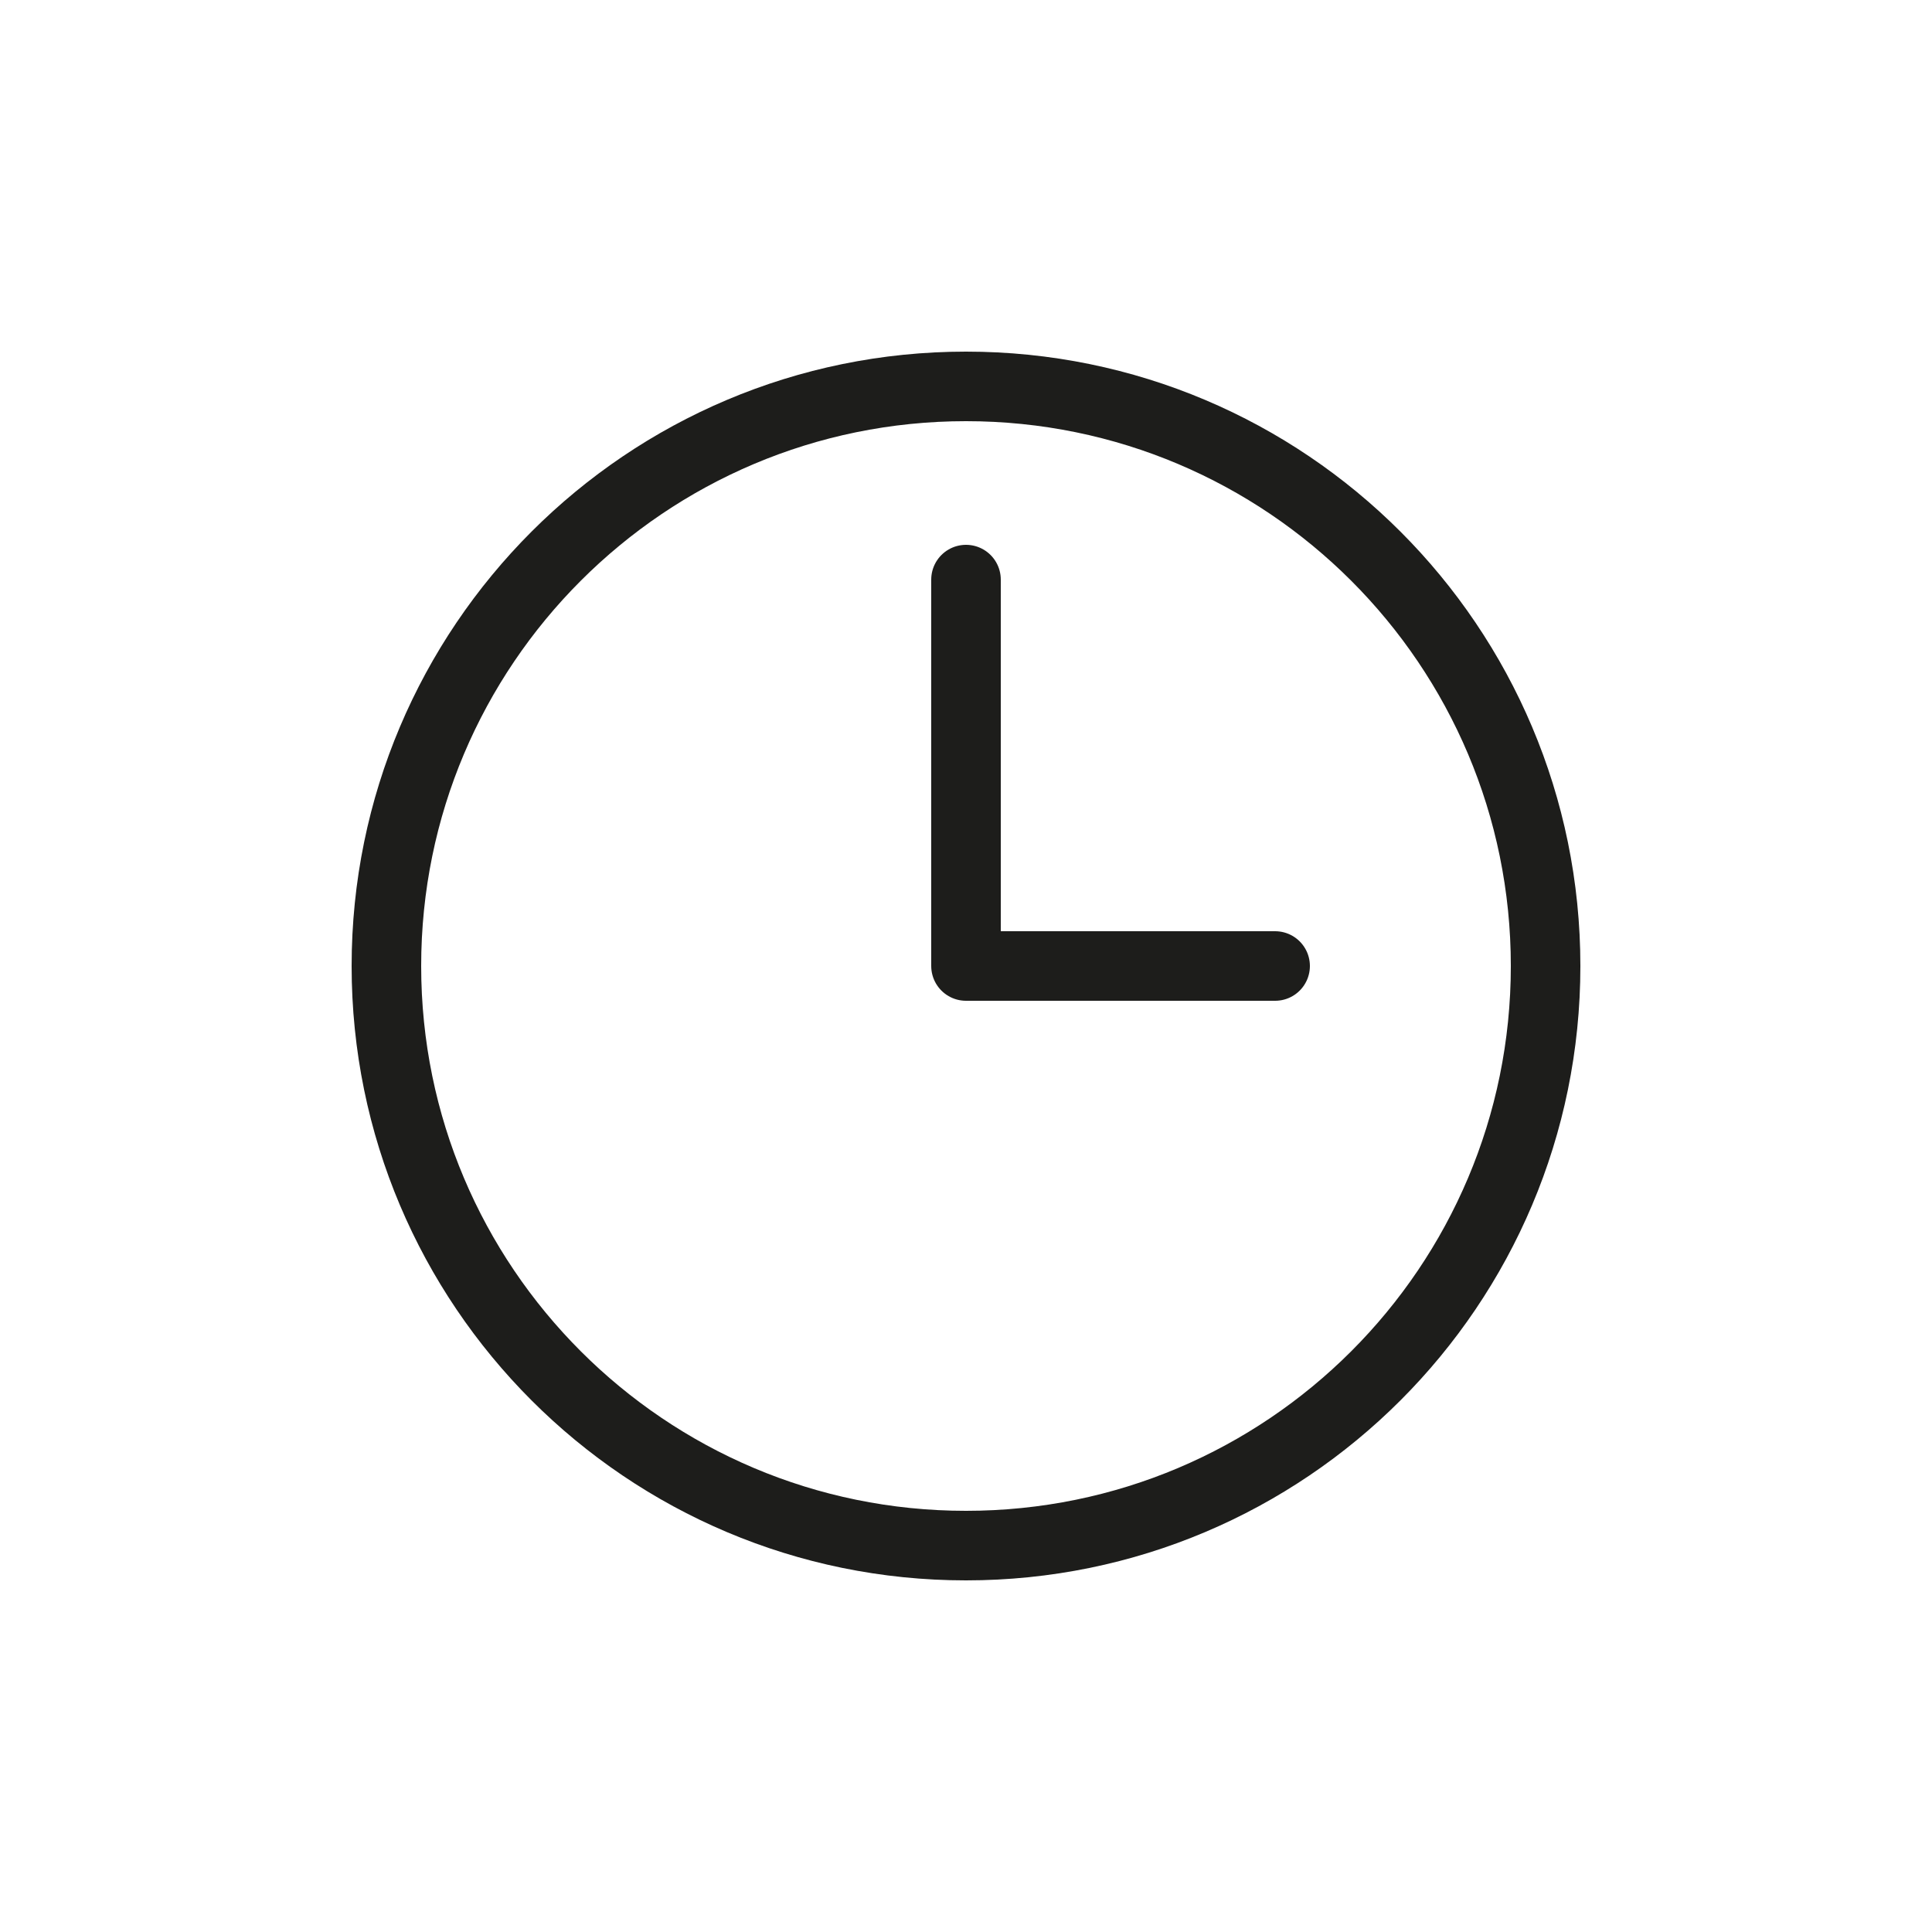
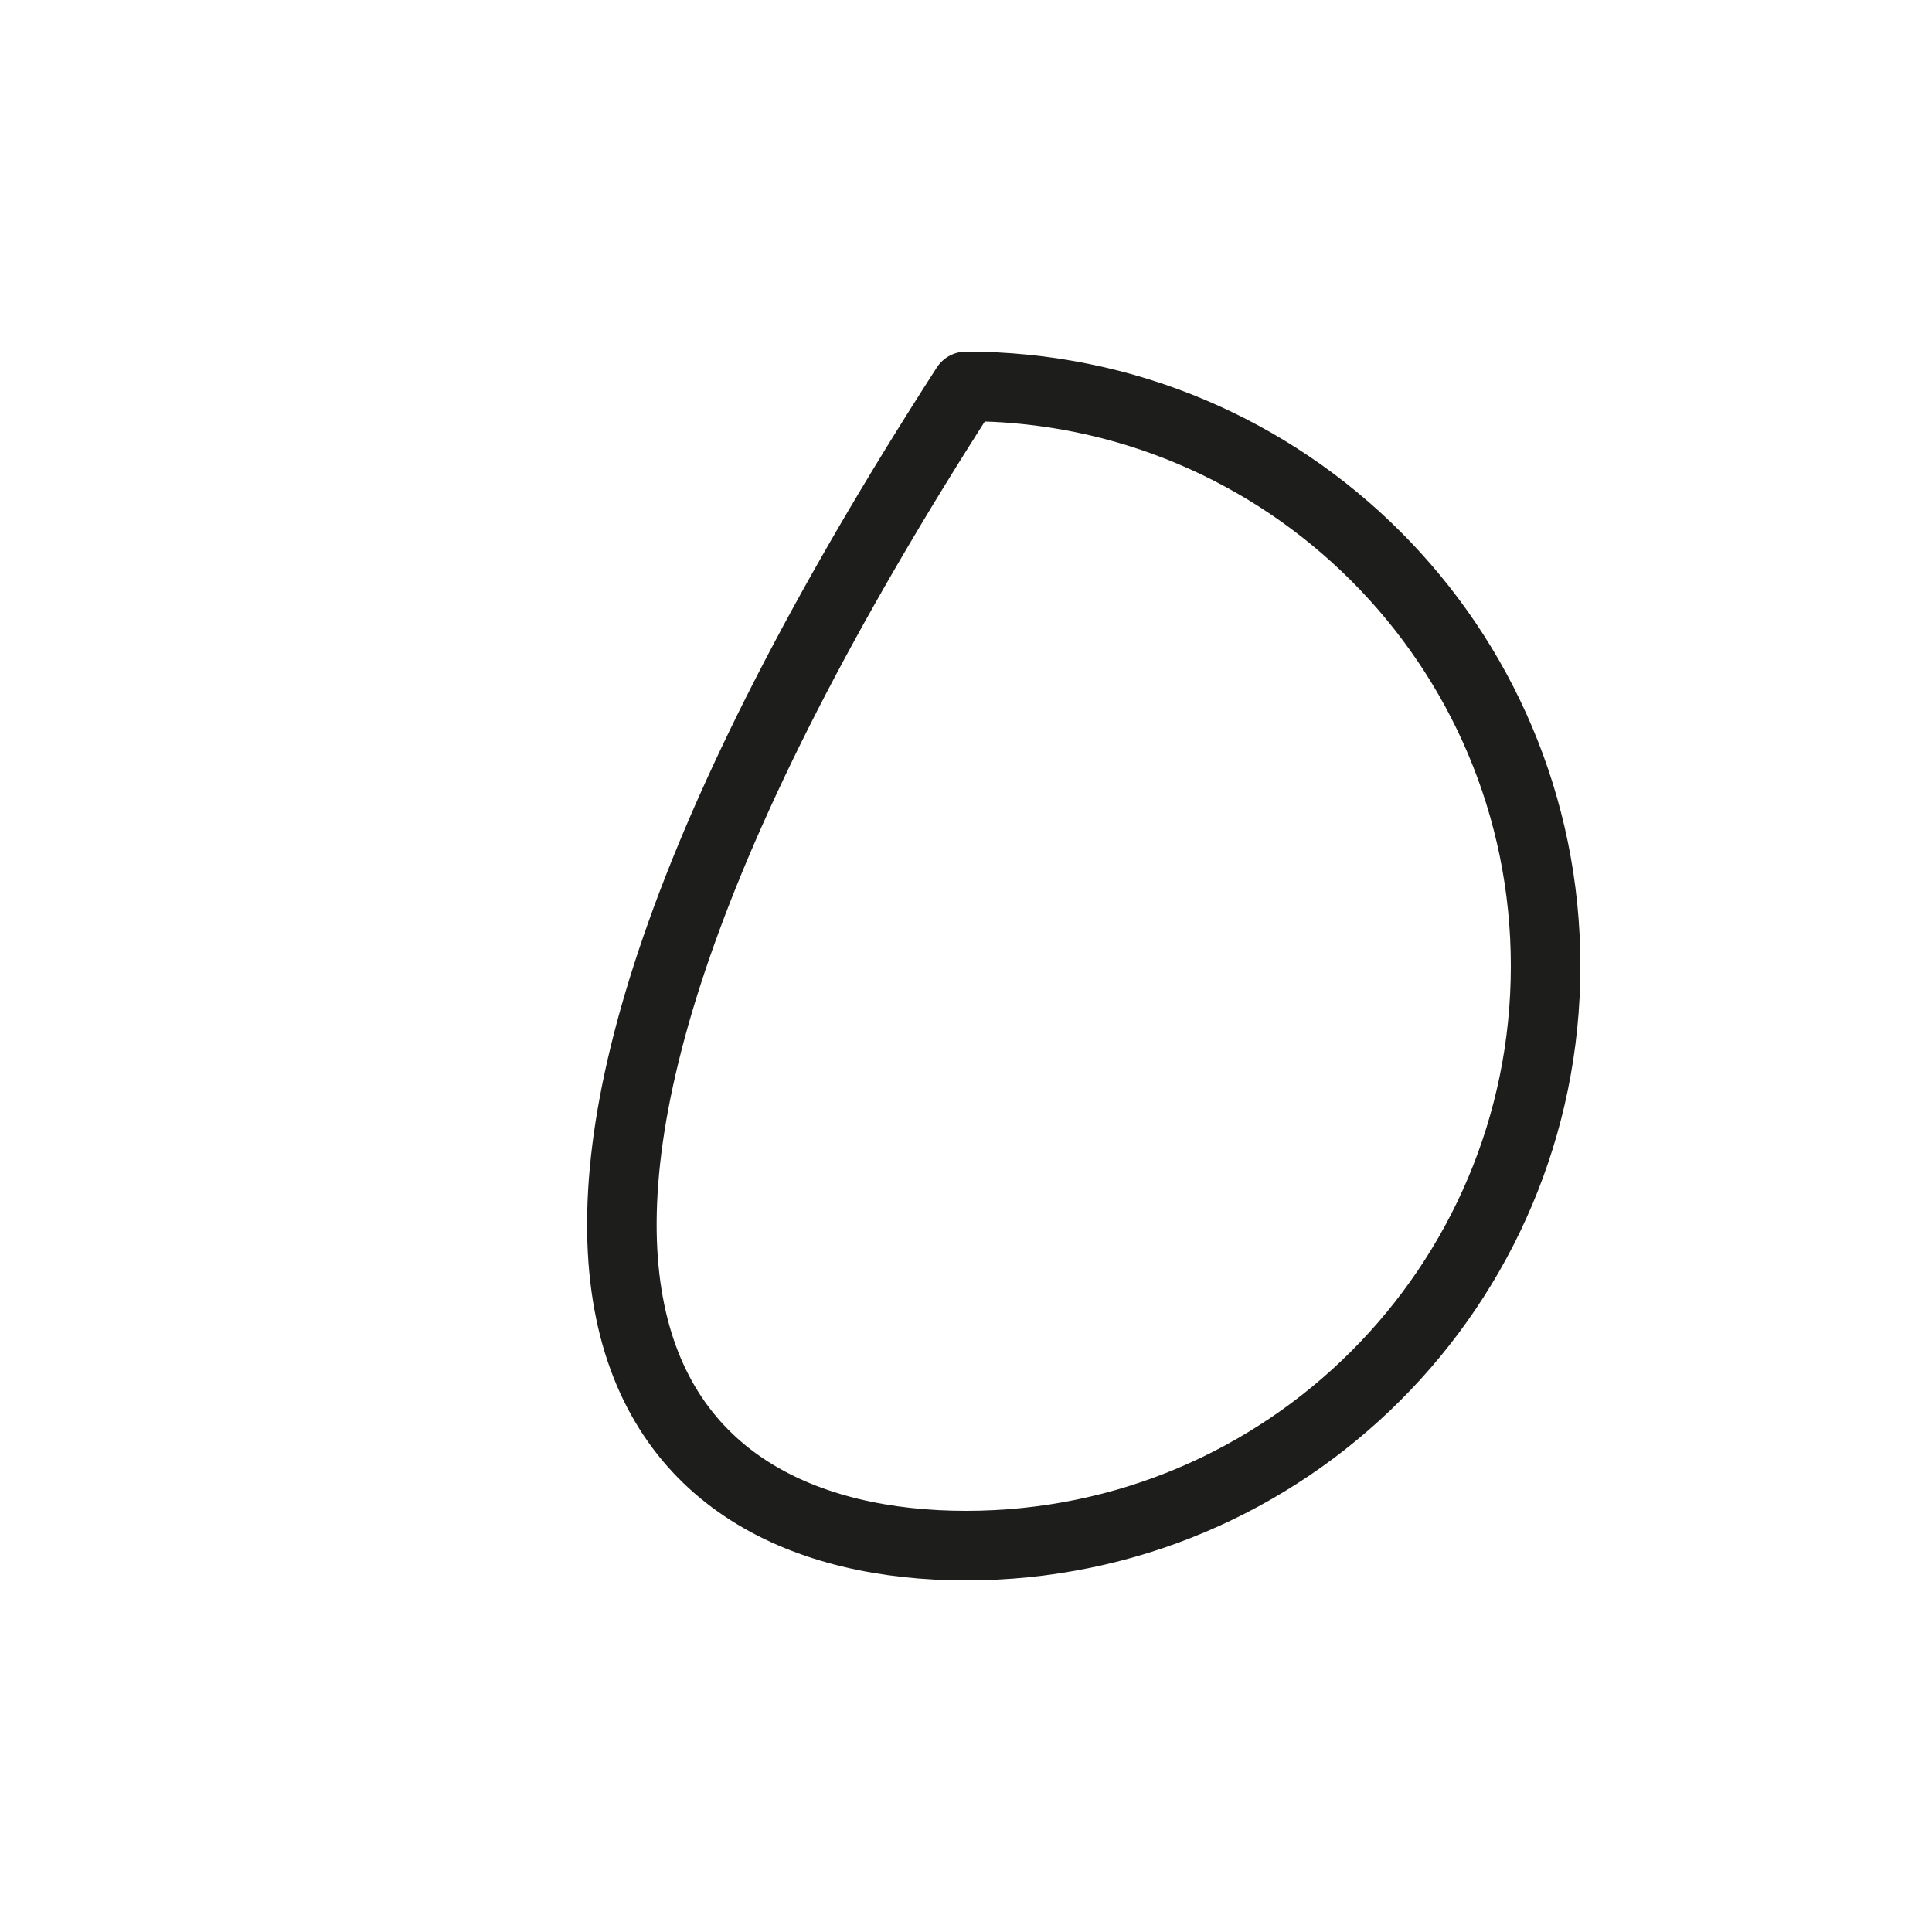
<svg xmlns="http://www.w3.org/2000/svg" width="40" height="40" viewBox="0 0 40 40" fill="none">
-   <path d="M20 32C26.627 32 32 26.627 32 20C32 13.373 26.627 8 20 8C13.373 8 8 13.373 8 20C8 26.627 13.373 32 20 32Z" stroke="#1D1D1B" stroke-width="1.44" stroke-linecap="round" stroke-linejoin="round" />
-   <path d="M20 12V20H26.4" stroke="#1D1D1B" stroke-width="1.44" stroke-linecap="round" stroke-linejoin="round" />
+   <path d="M20 32C26.627 32 32 26.627 32 20C32 13.373 26.627 8 20 8C8 26.627 13.373 32 20 32Z" stroke="#1D1D1B" stroke-width="1.44" stroke-linecap="round" stroke-linejoin="round" />
</svg>